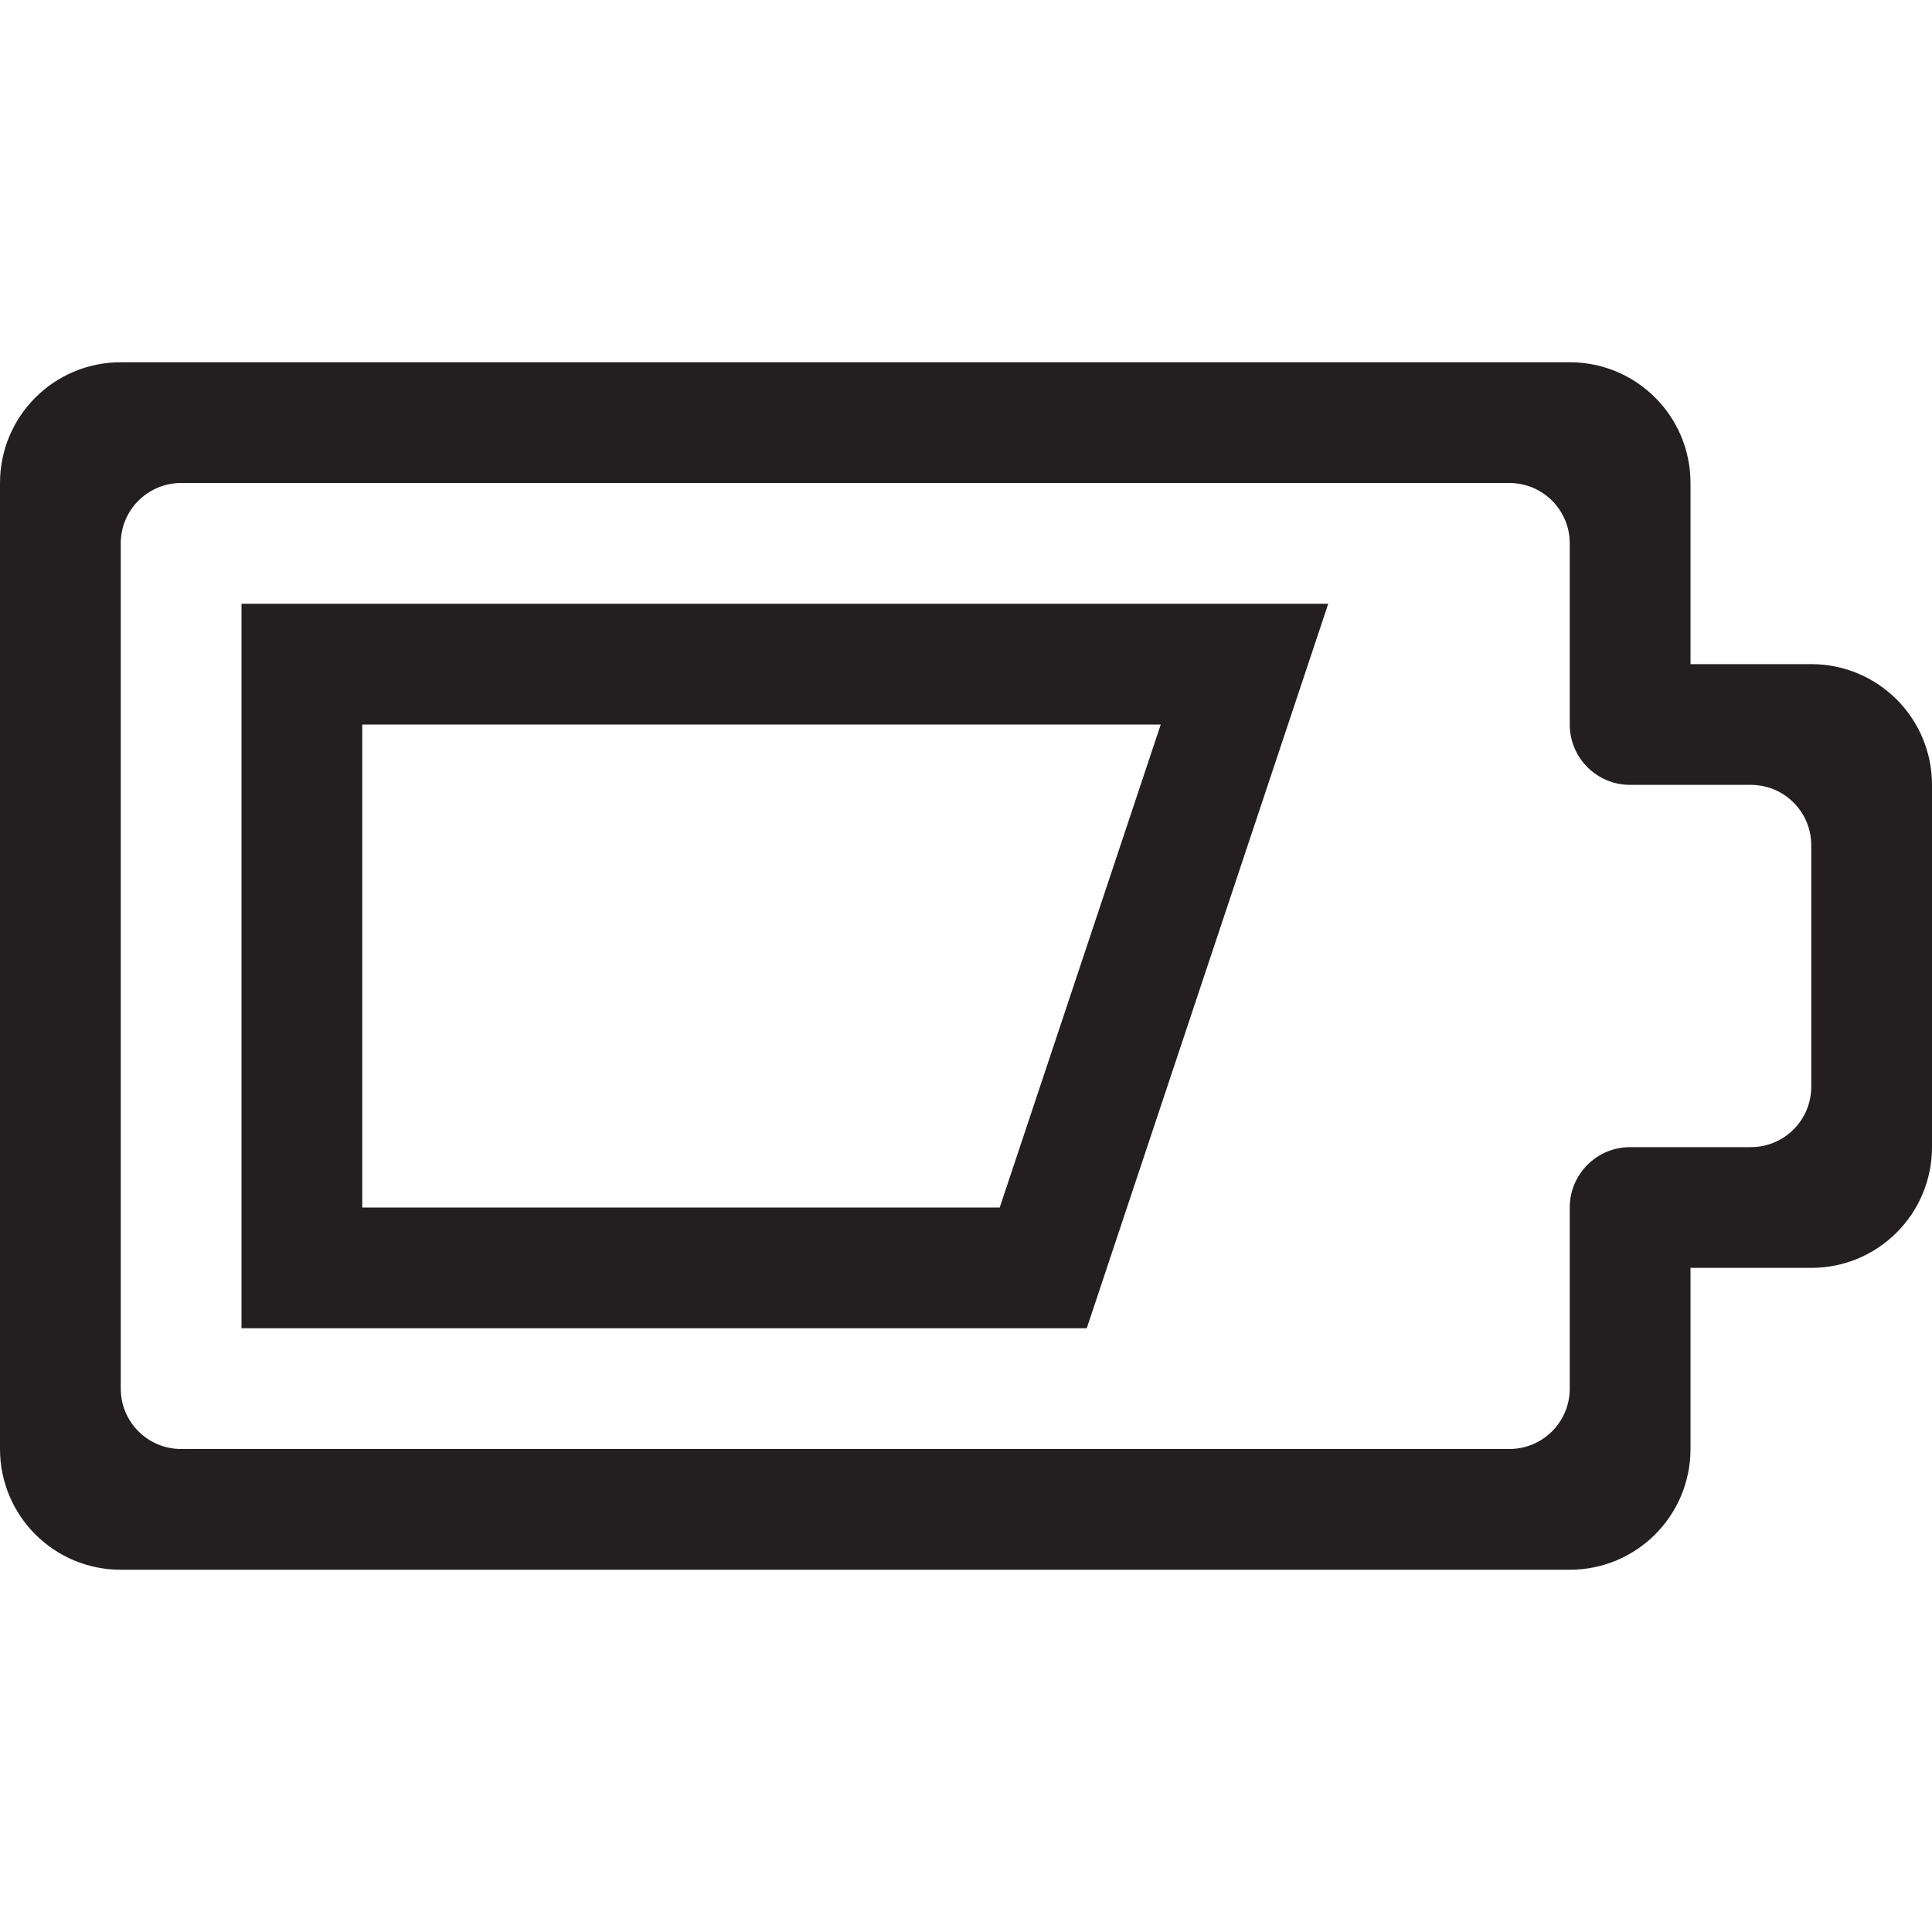
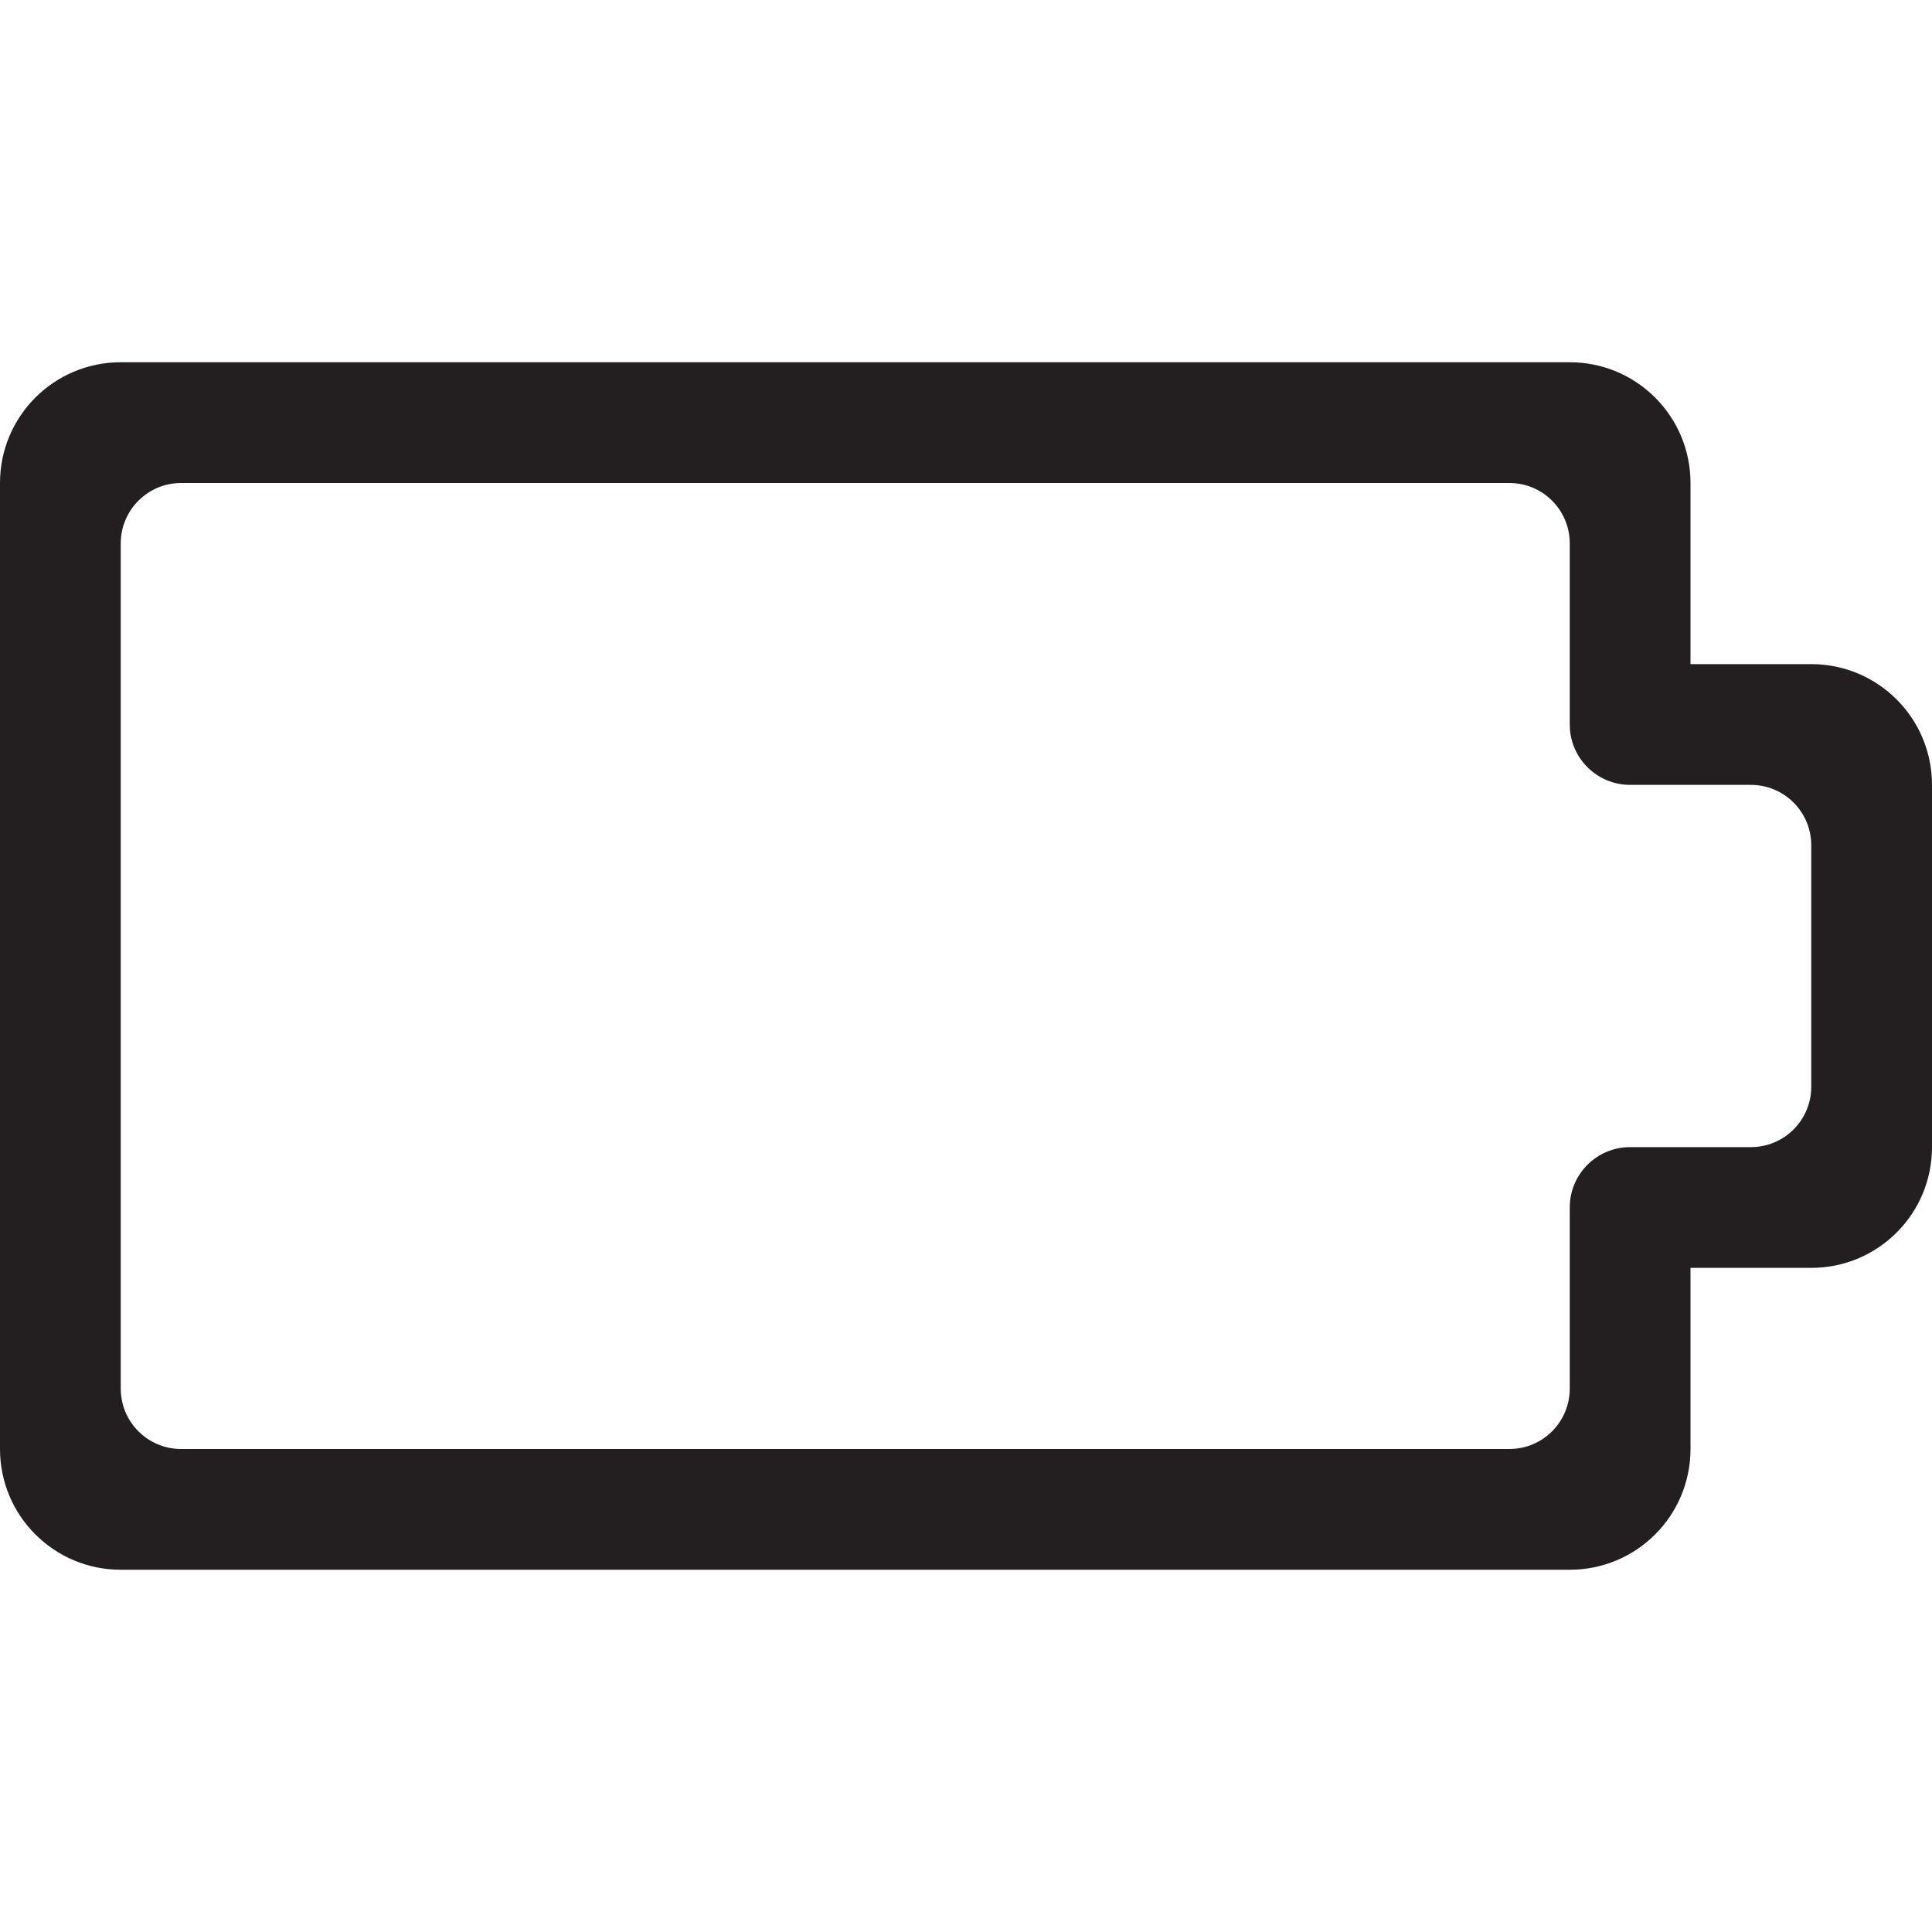
<svg xmlns="http://www.w3.org/2000/svg" version="1.0" id="Layer_1" x="0px" y="0px" width="64px" height="64px" viewBox="0 0 64 64" enable-background="new 0 0 64 64" xml:space="preserve">
  <g>
    <path fill="#231F20" d="M60,22h-4v-6c0-2.211-1.789-4-4-4H4c-2.211,0-4,1.789-4,4v32c0,2.211,1.789,4,4,4h48c2.211,0,4-1.789,4-4   v-6h4c2.211,0,4-1.789,4-4V26C64,23.789,62.211,22,60,22z M60,36c0,1.105-0.895,2-2,2h-4c-1.105,0-2,0.895-2,2v6   c0,1.105-0.895,2-2,2H6c-1.105,0-2-0.895-2-2V18c0-1.105,0.895-2,2-2h44c1.105,0,2,0.895,2,2v6c0,1.105,0.895,2,2,2h4   c1.105,0,2,0.895,2,2V36z" />
-     <path fill="#231F20" d="M8,44h28l8-24H8V44z M12,24h26.451l-5.334,16H12V24z" />
  </g>
</svg>